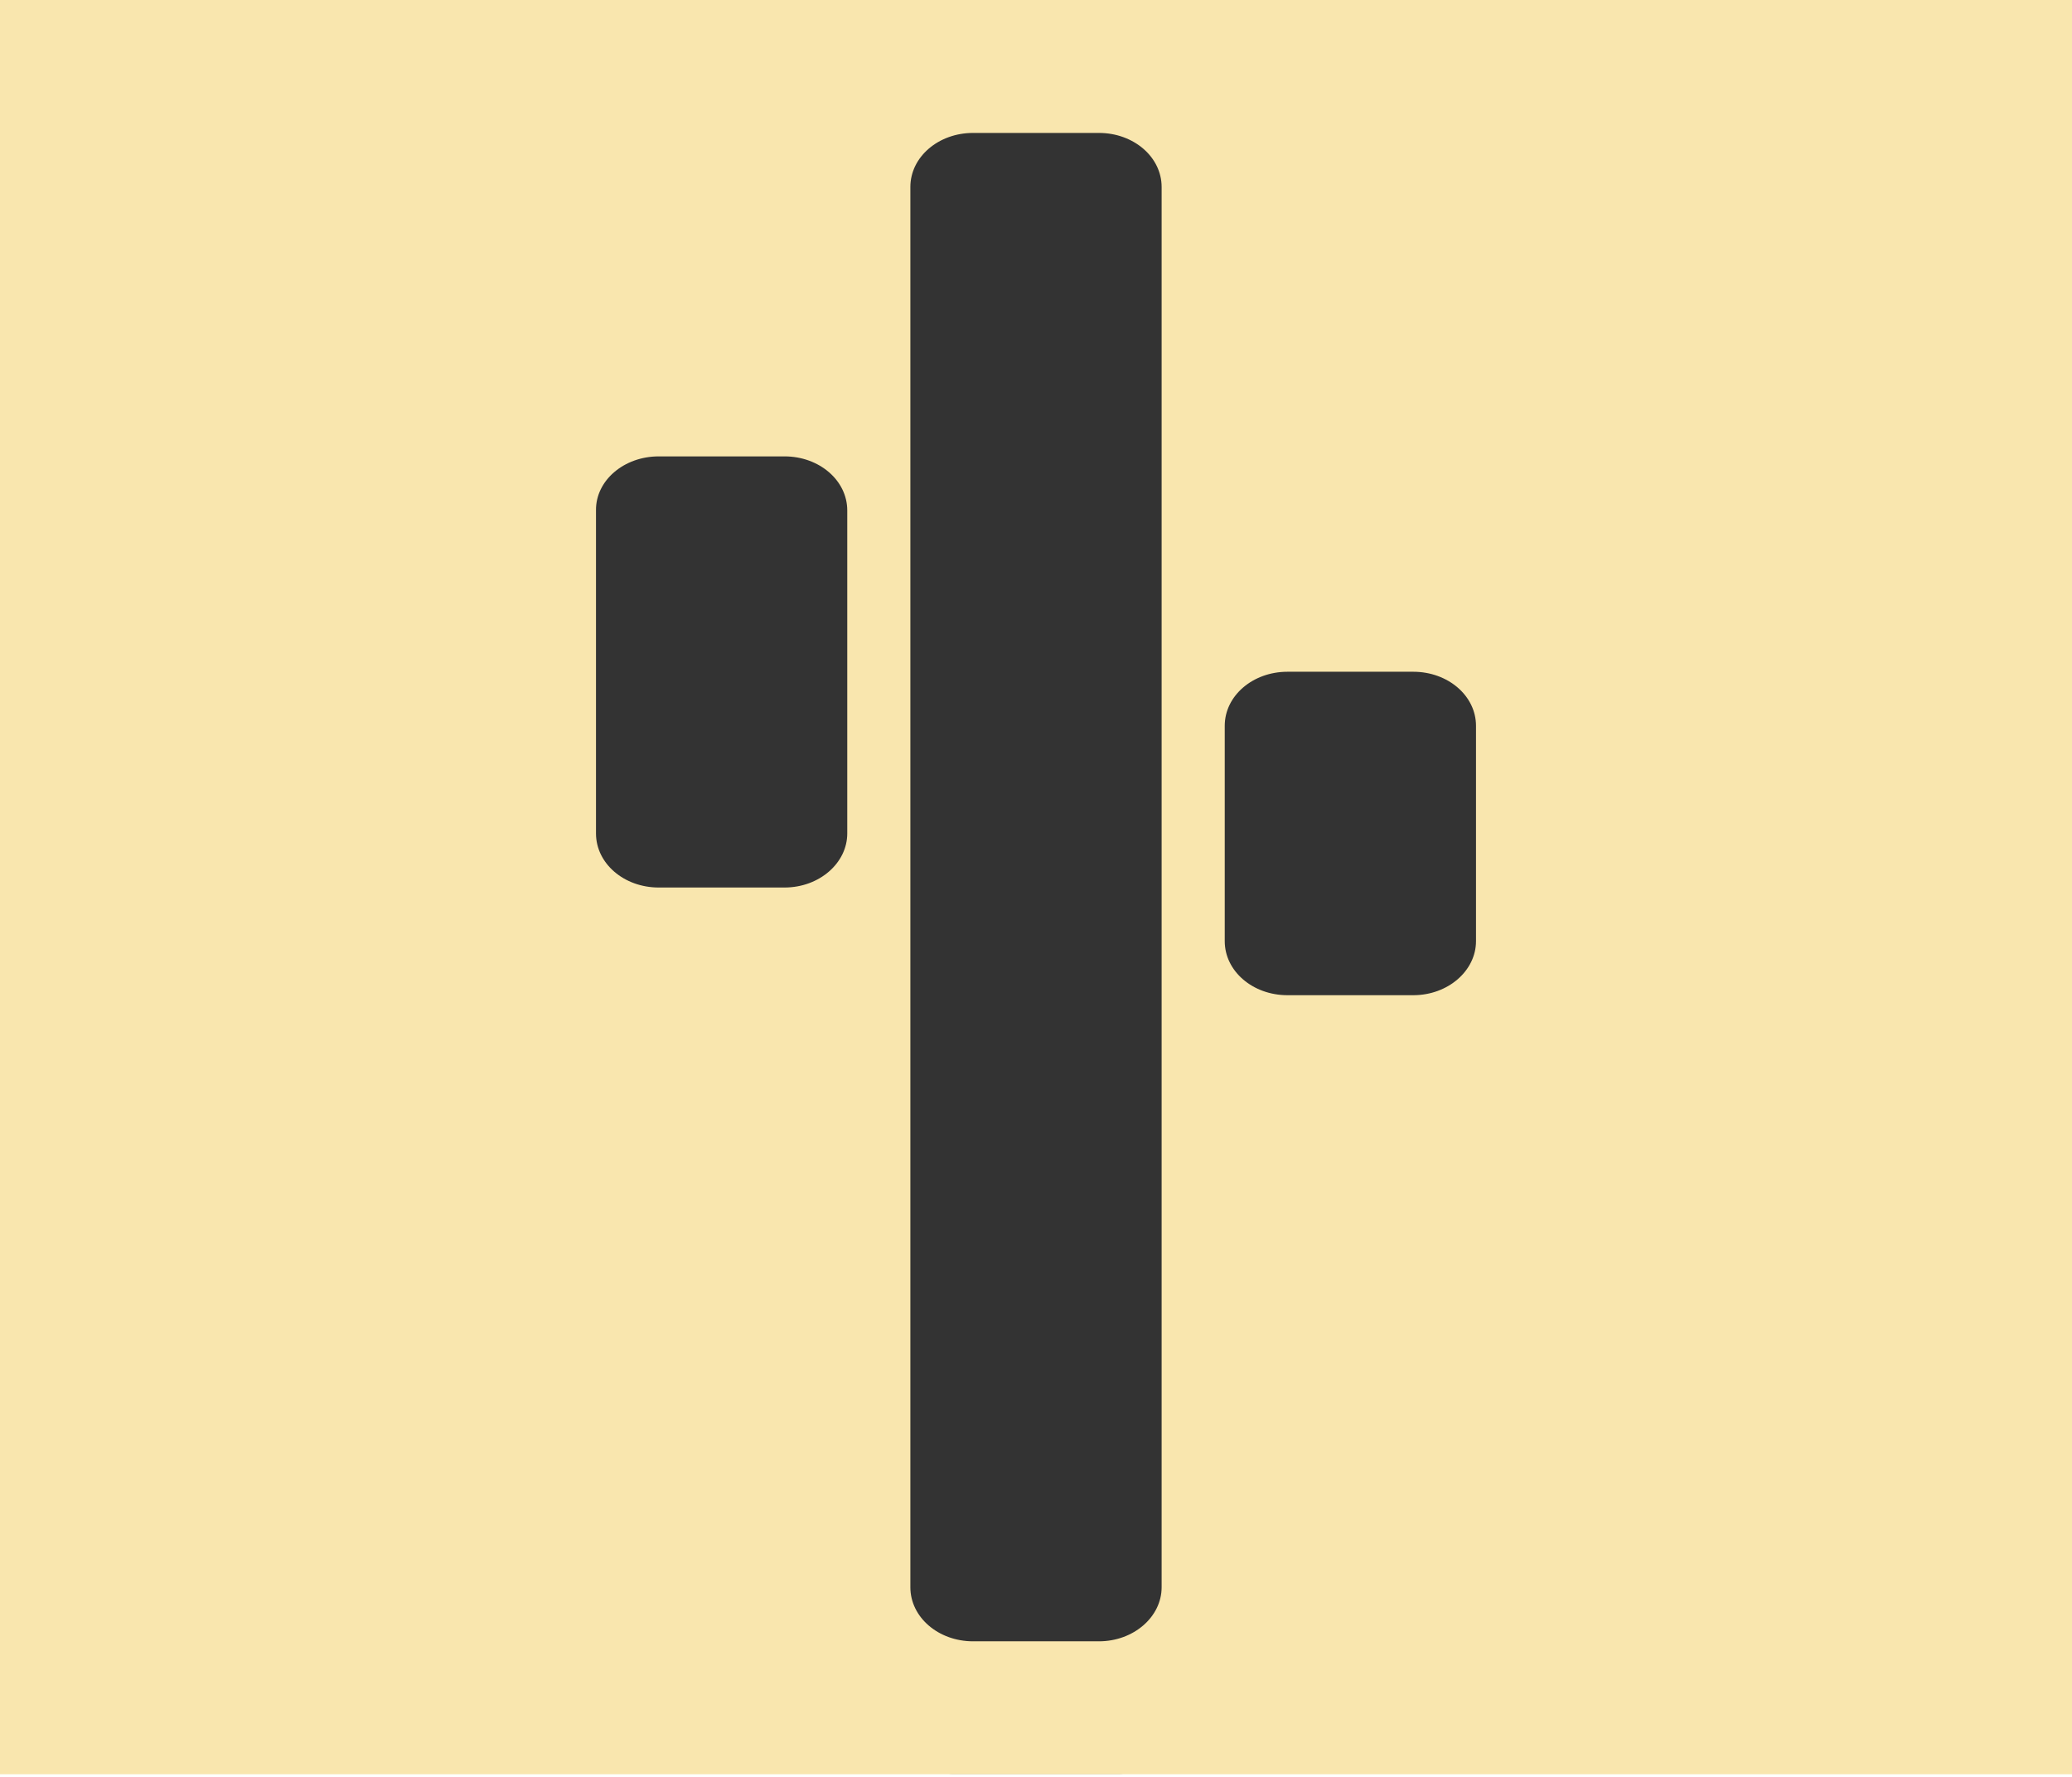
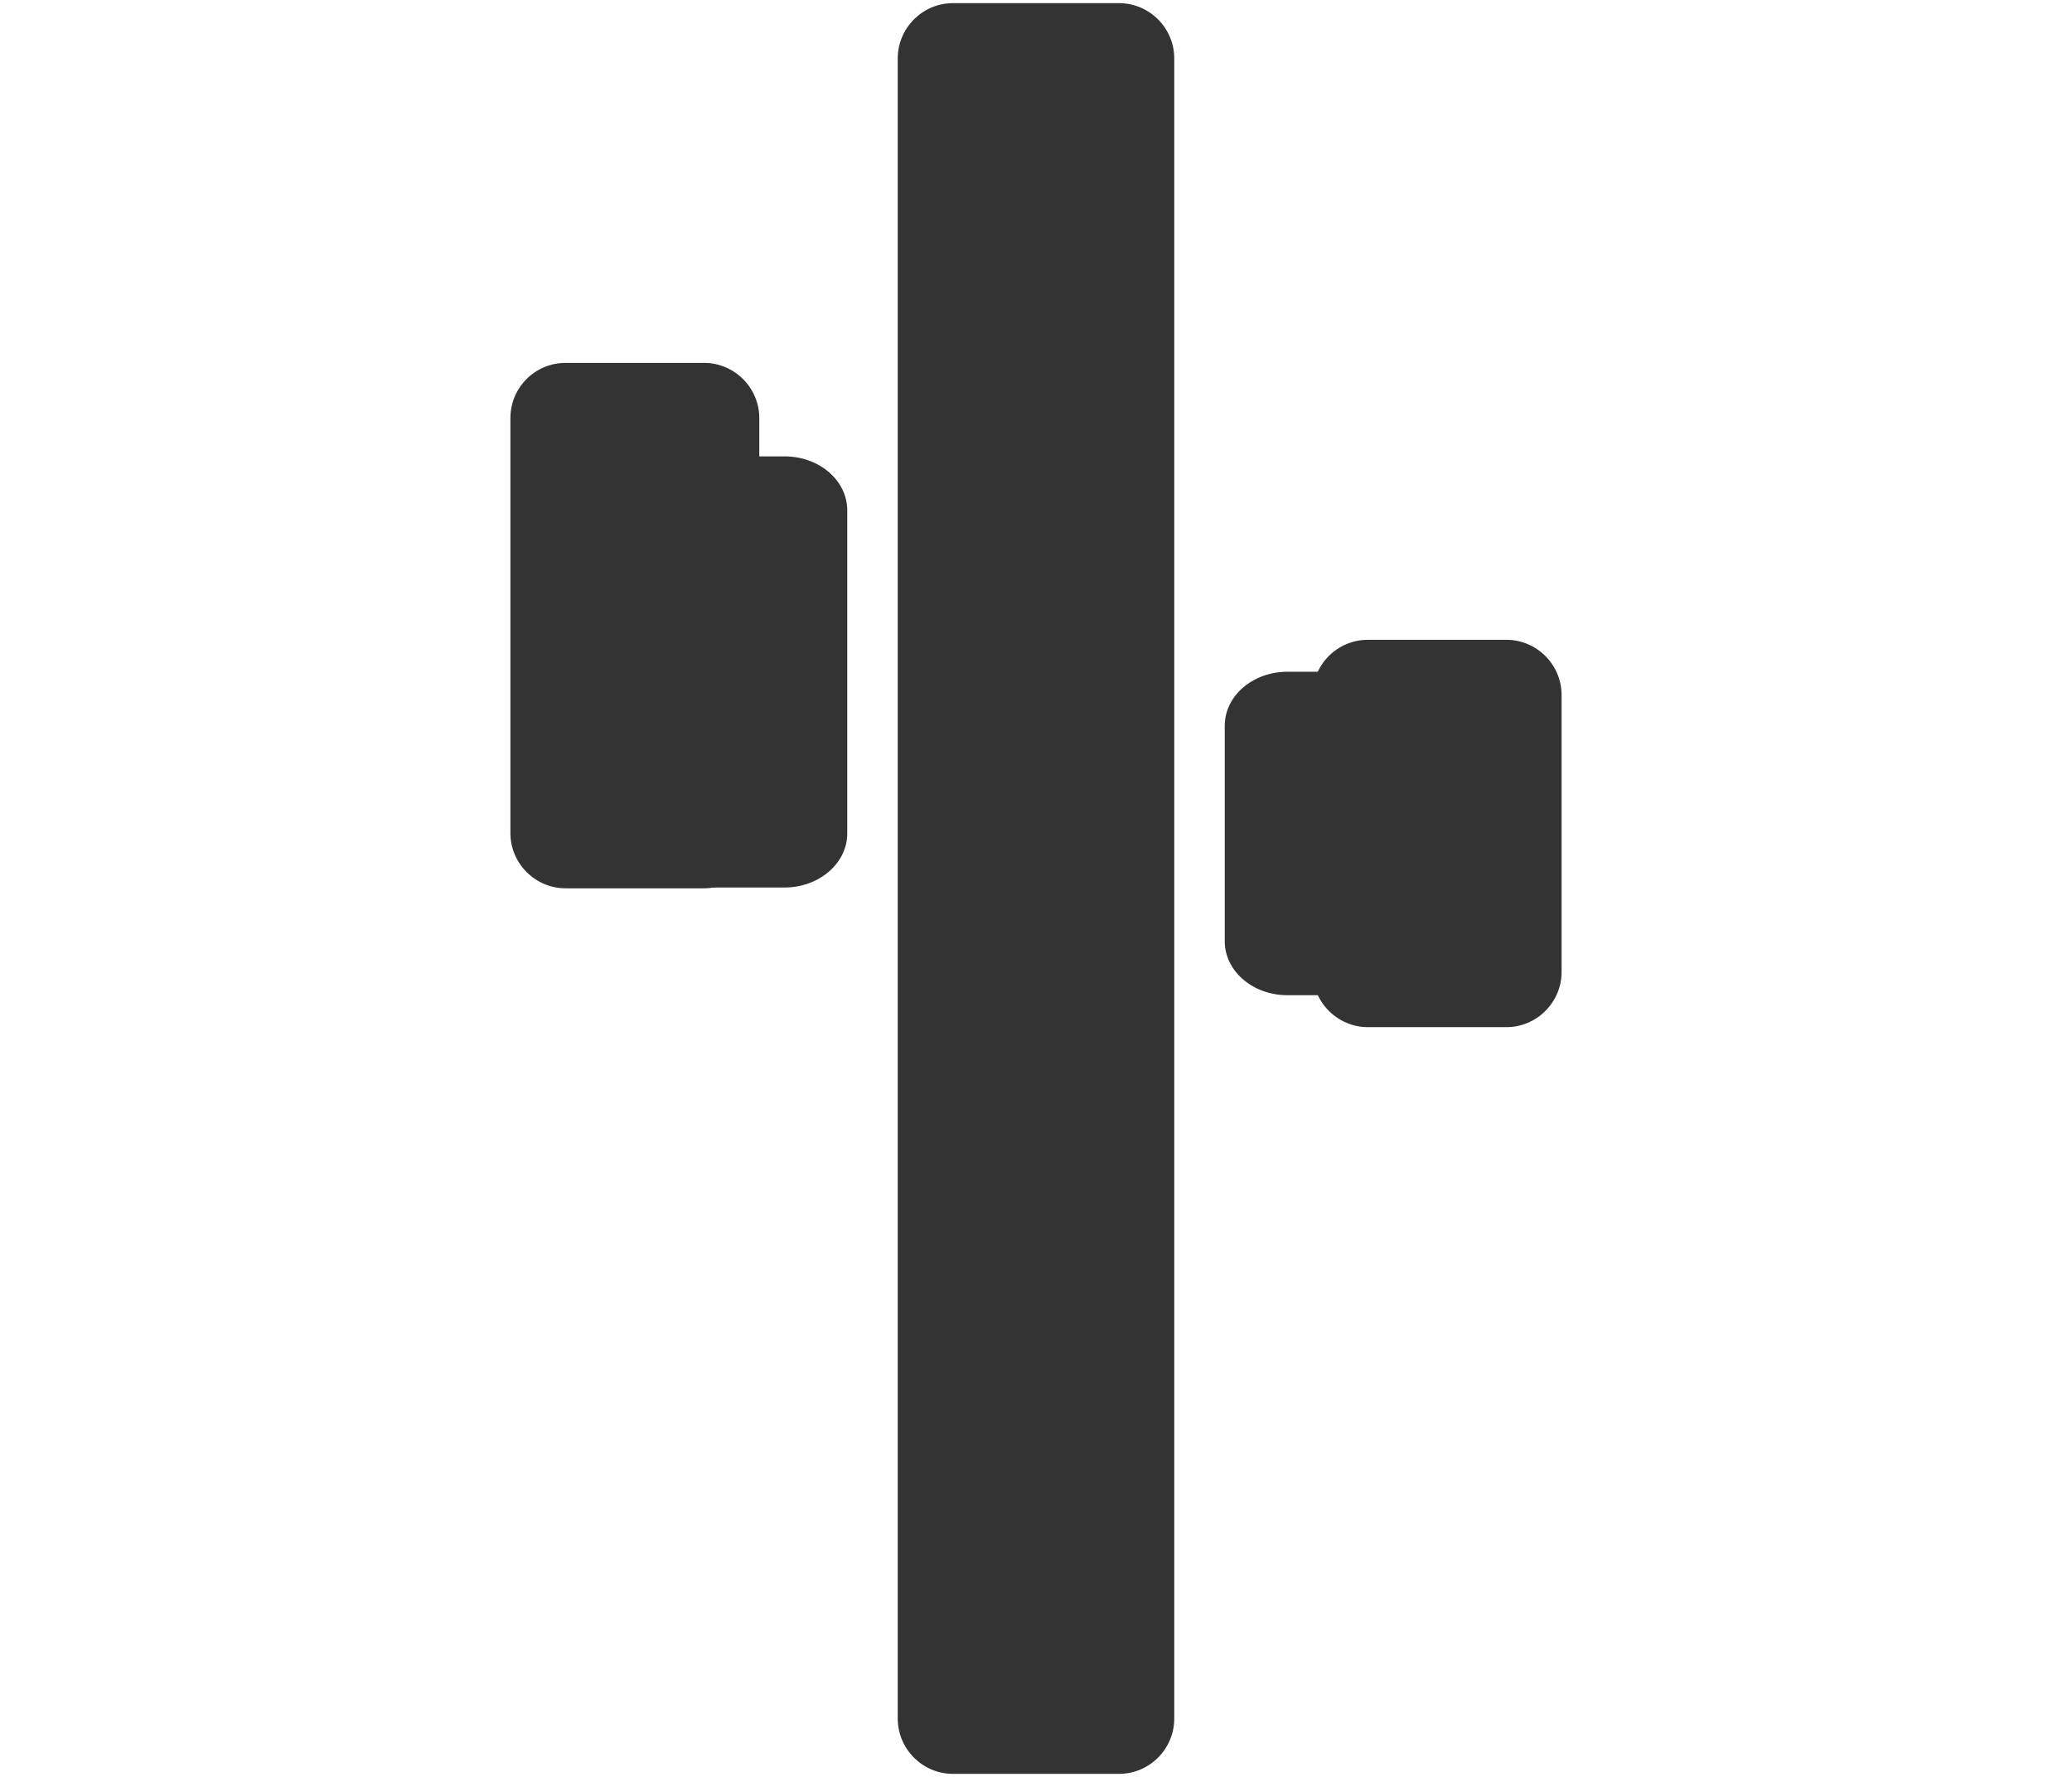
<svg xmlns="http://www.w3.org/2000/svg" xml:space="preserve" id="Layer_2" x="0" y="0" style="enable-background:new 0 0 525.3 450.6" version="1.1" viewBox="0 0 525.3 450.6">
  <style>.st0{fill:#333}</style>
  <path d="M241.6.8h42.1c7.7 0 14 6.3 14 14v420.9c0 7.7-6.3 14-14 14h-42.1c-7.7 0-14-6.3-14-14V14.8c0-7.7 6.3-14 14-14zm105.2 161.4h35.1c7.7 0 14 6.3 14 14v70.2c0 7.7-6.3 14-14 14h-35.1c-7.7 0-14-6.3-14-14v-70.2c0-7.8 6.3-14 14-14zM143.4 92h35.1c7.7 0 14 6.3 14 14v105.2c0 7.7-6.3 14-14 14h-35.1c-7.7 0-14-6.3-14-14V106c0-7.7 6.2-14 14-14z" class="st0" />
-   <path d="M0 0h525.3v449.8H0z" style="fill:#f9e6ae" />
-   <path d="M246.7 33.7h31.9c8.8 0 15.9 6.1 15.9 13.7v355c0 7.5-7.1 13.7-15.9 13.7h-31.9c-8.8 0-15.9-6.1-15.9-13.7v-355c0-7.6 7.1-13.7 15.9-13.7zm79.7 136.6h31.9c8.8 0 15.9 6.1 15.9 13.7v54.6c0 7.5-7.1 13.7-15.9 13.7h-31.9c-8.8 0-15.9-6.1-15.9-13.7V184c0-7.6 7.1-13.7 15.9-13.7zM167 115.7h31.9c8.8 0 15.9 6.1 15.9 13.7v81.9c0 7.5-7.1 13.7-15.9 13.7H167c-8.8 0-15.9-6.1-15.9-13.7v-81.9c-.1-7.6 7.1-13.7 15.9-13.7z" class="st0" />
+   <path d="M246.7 33.7h31.9c8.8 0 15.9 6.1 15.9 13.7v355c0 7.5-7.1 13.7-15.9 13.7h-31.9c-8.8 0-15.9-6.1-15.9-13.7v-355c0-7.6 7.1-13.7 15.9-13.7zm79.7 136.6h31.9c8.8 0 15.9 6.1 15.9 13.7v54.6c0 7.5-7.1 13.7-15.9 13.7h-31.9c-8.8 0-15.9-6.1-15.9-13.7V184c0-7.6 7.1-13.7 15.9-13.7zM167 115.7h31.9c8.8 0 15.9 6.1 15.9 13.7v81.9c0 7.5-7.1 13.7-15.9 13.7H167c-8.8 0-15.9-6.1-15.9-13.7v-81.9c-.1-7.6 7.1-13.7 15.9-13.7" class="st0" />
</svg>